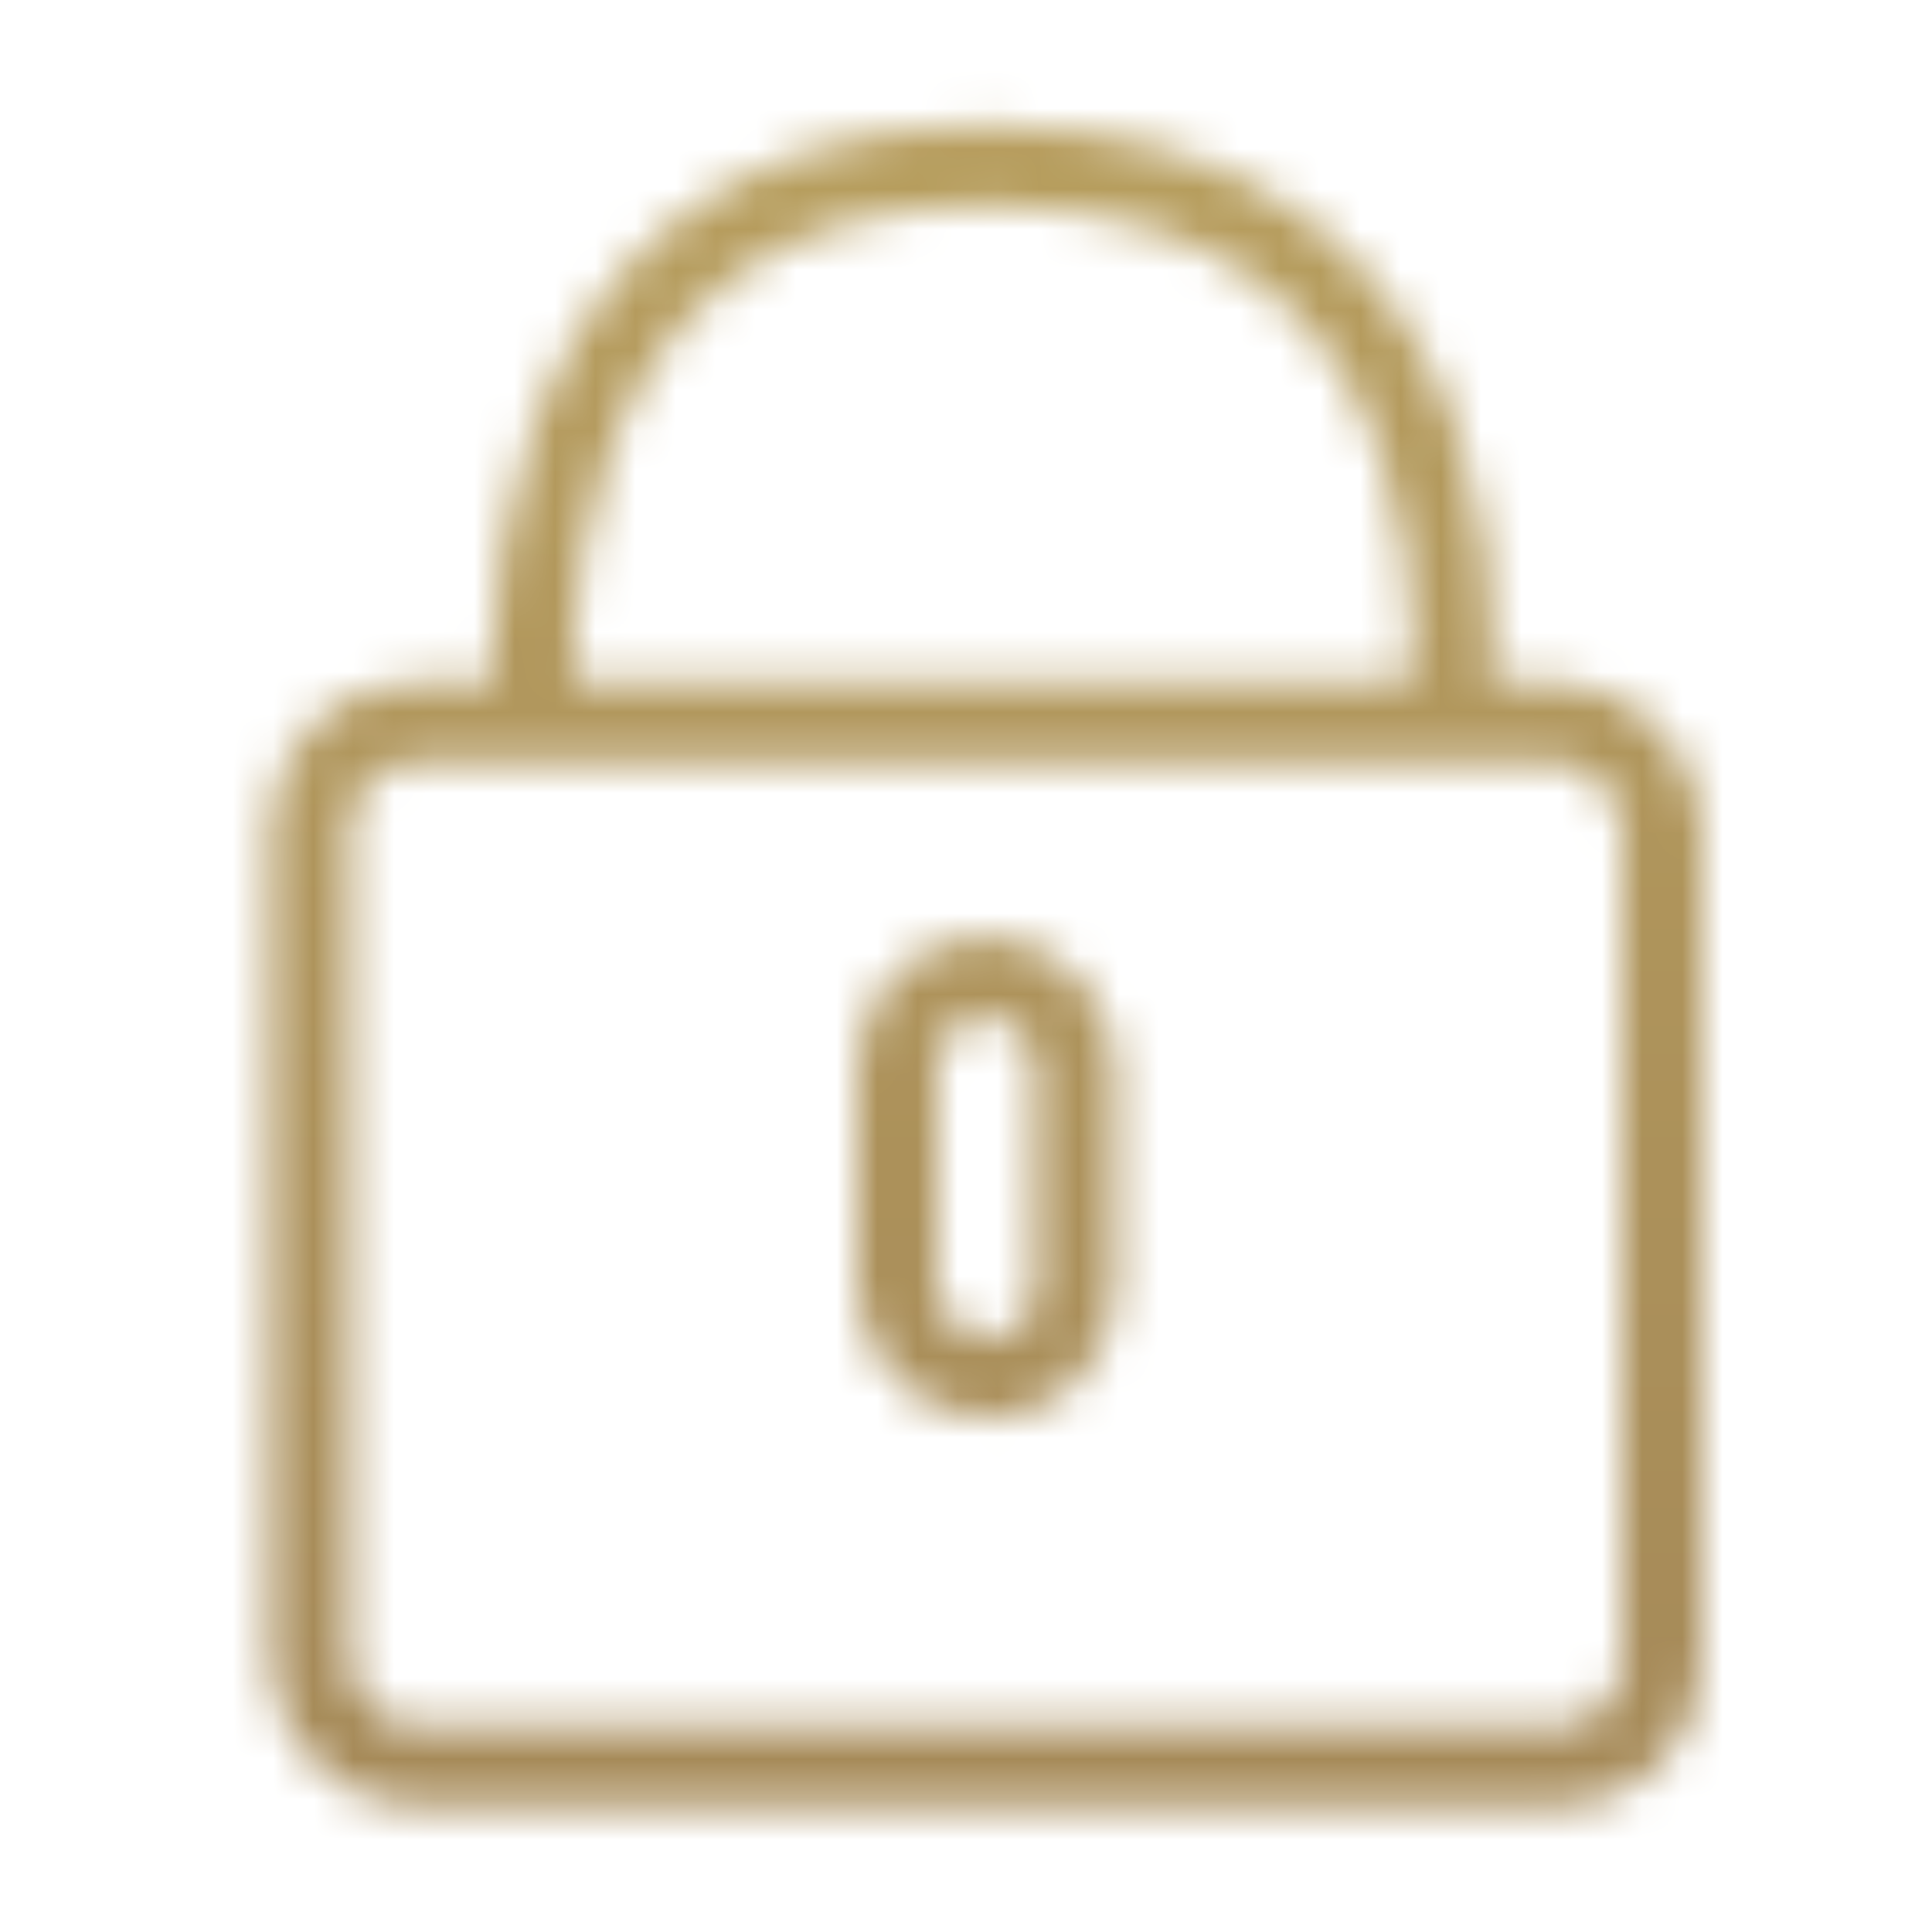
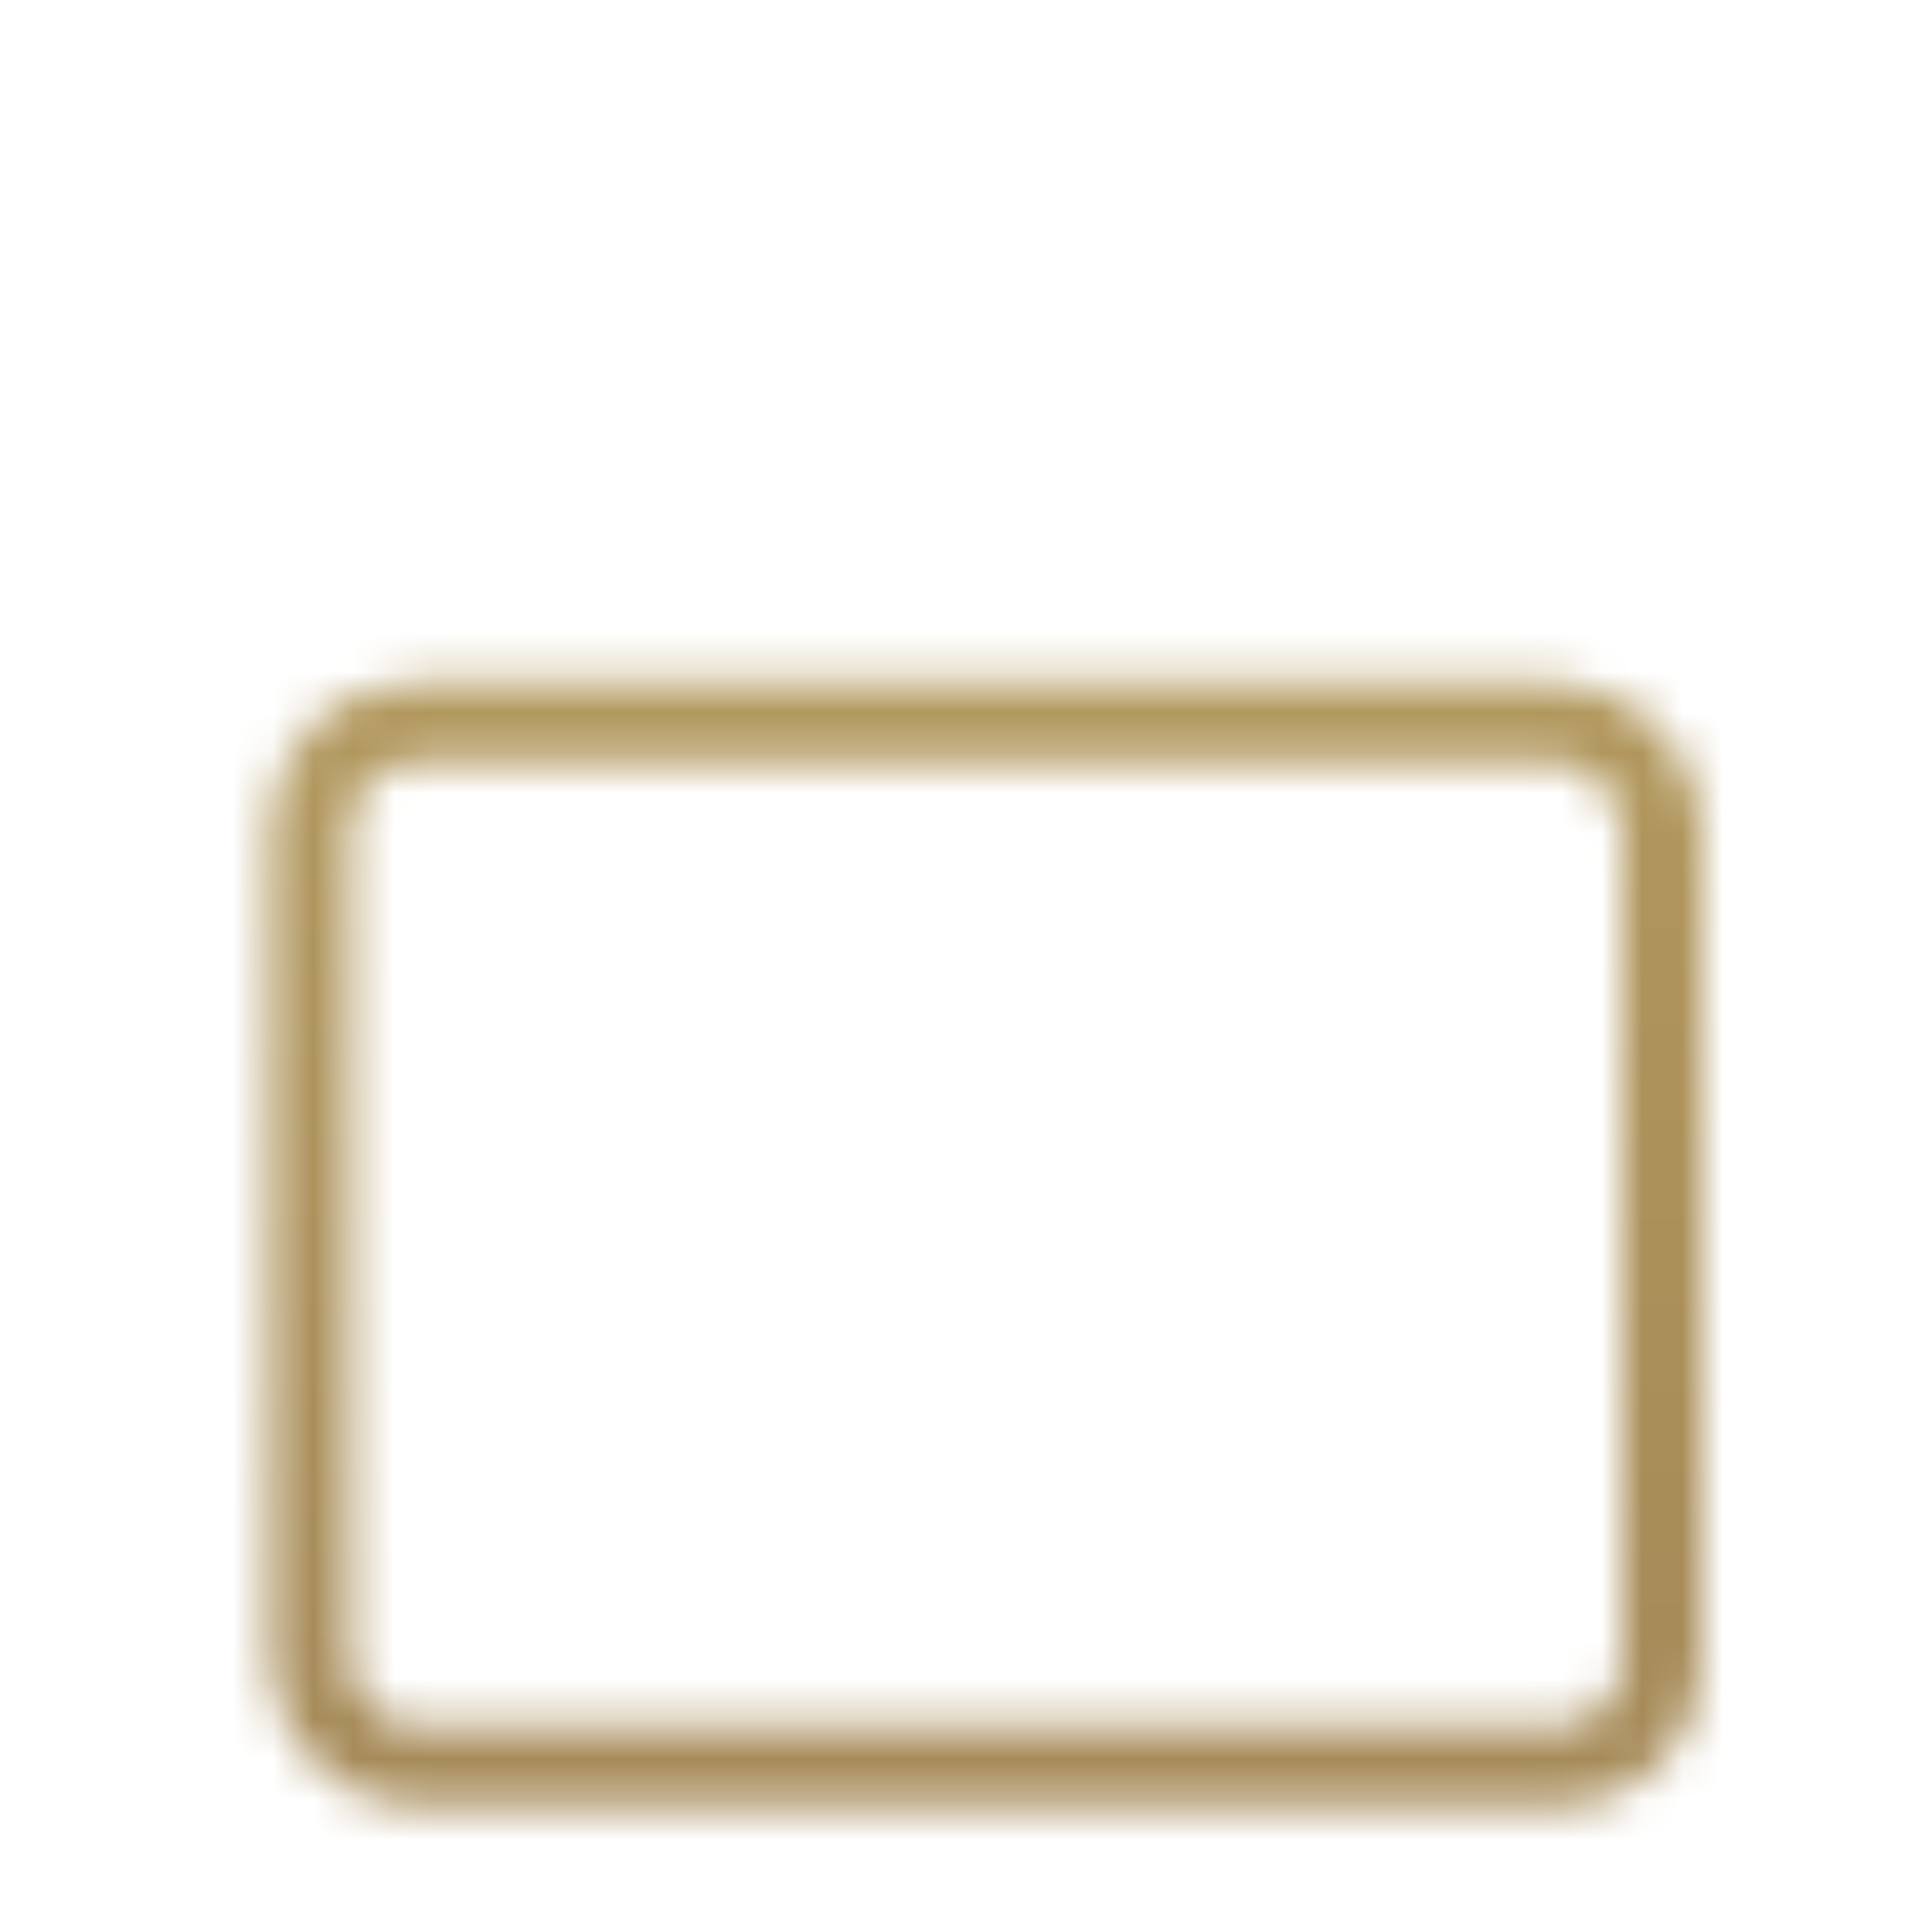
<svg xmlns="http://www.w3.org/2000/svg" id="Warstwa_1" data-name="Warstwa 1" viewBox="0 0 48 48">
  <defs>
    <style>.cls-1{fill:none;stroke:#fff;stroke-miterlimit:10;stroke-width:2px;}.cls-2{mask:url(#mask);}.cls-3{fill:url(#Gradient_bez_nazwy_25);}</style>
    <mask id="mask" x="0.29" y="0.2" width="47.34" height="47.67" maskUnits="userSpaceOnUse">
      <rect class="cls-1" x="7.71" y="17.95" width="33.58" height="25.94" rx="2.59" />
-       <rect class="cls-1" x="22.29" y="24.25" width="4.43" height="10" rx="2.22" />
-       <path class="cls-1" d="M13.29,18S11.86,4.11,24.49,4.11C37.9,4.11,36,18,36,18" />
    </mask>
    <linearGradient id="Gradient_bez_nazwy_25" x1="23.96" y1="45.84" x2="23.96" y2="-0.15" gradientUnits="userSpaceOnUse">
      <stop offset="0" stop-color="#a58958" />
      <stop offset="0.99" stop-color="#b89f5e" />
    </linearGradient>
  </defs>
  <title>kłódka w kolorze wealth</title>
  <g class="cls-2">
    <rect class="cls-3" x="0.29" y="0.2" width="47.34" height="47.67" />
  </g>
</svg>